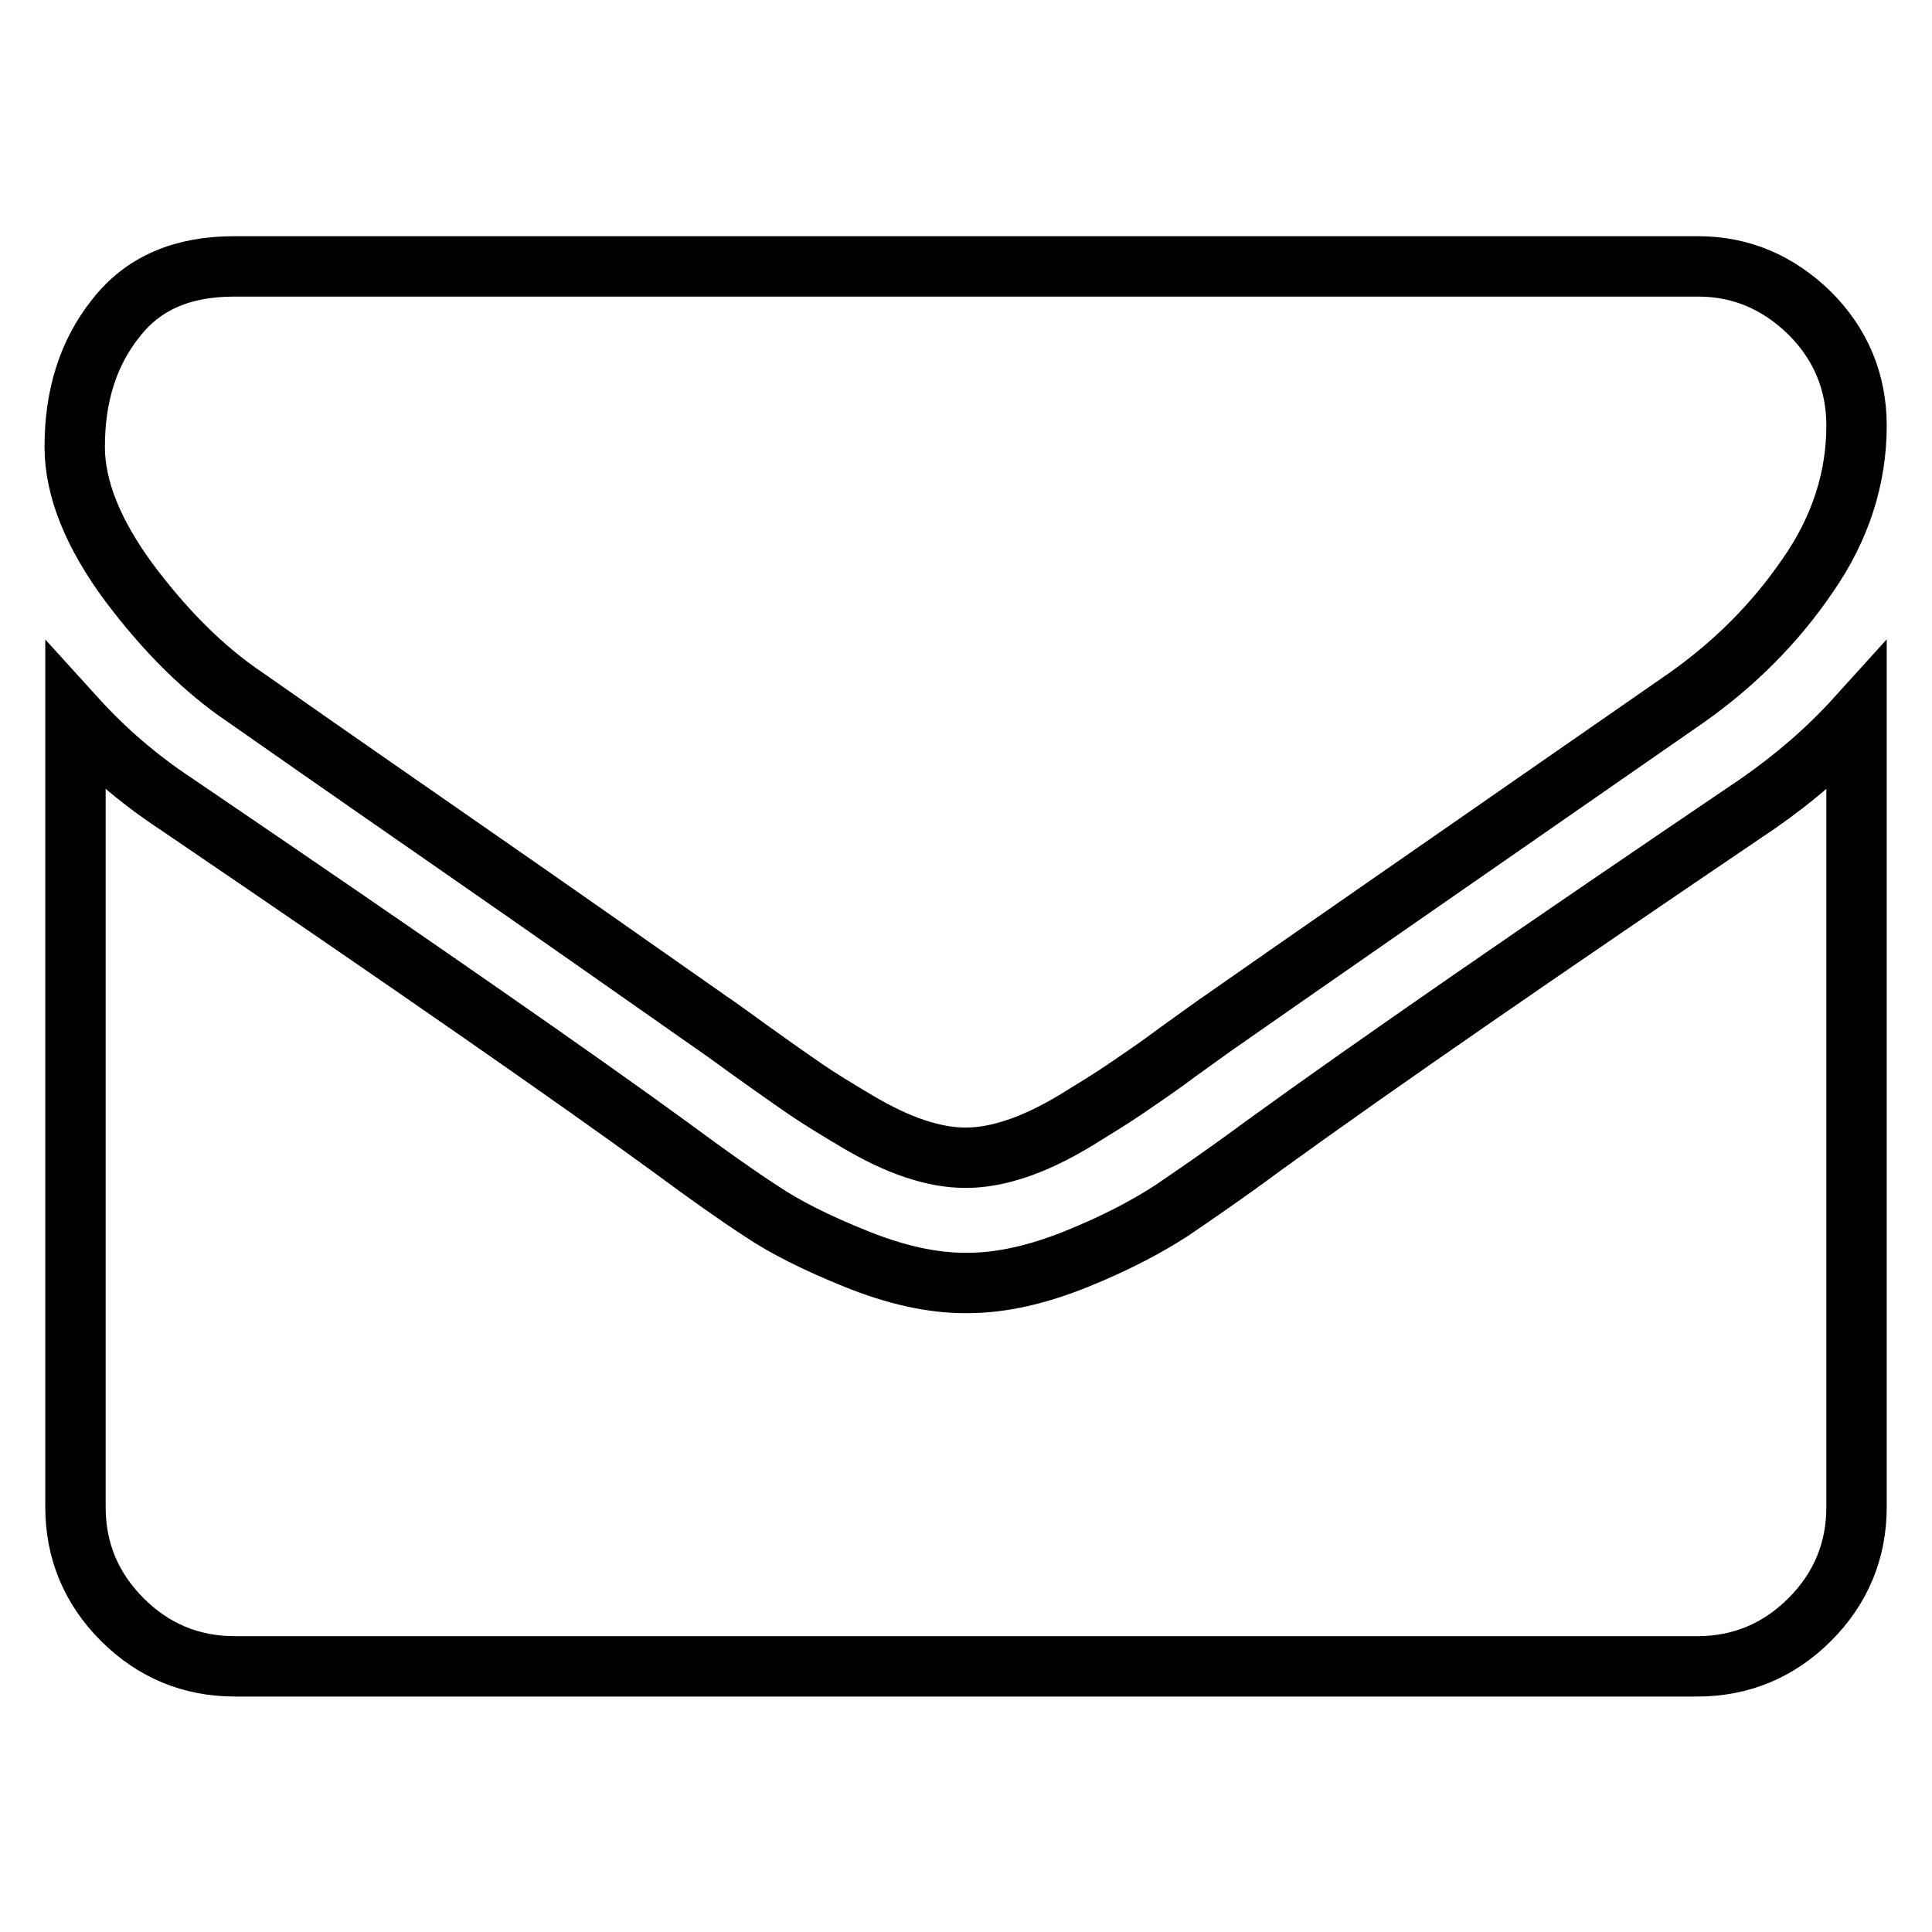
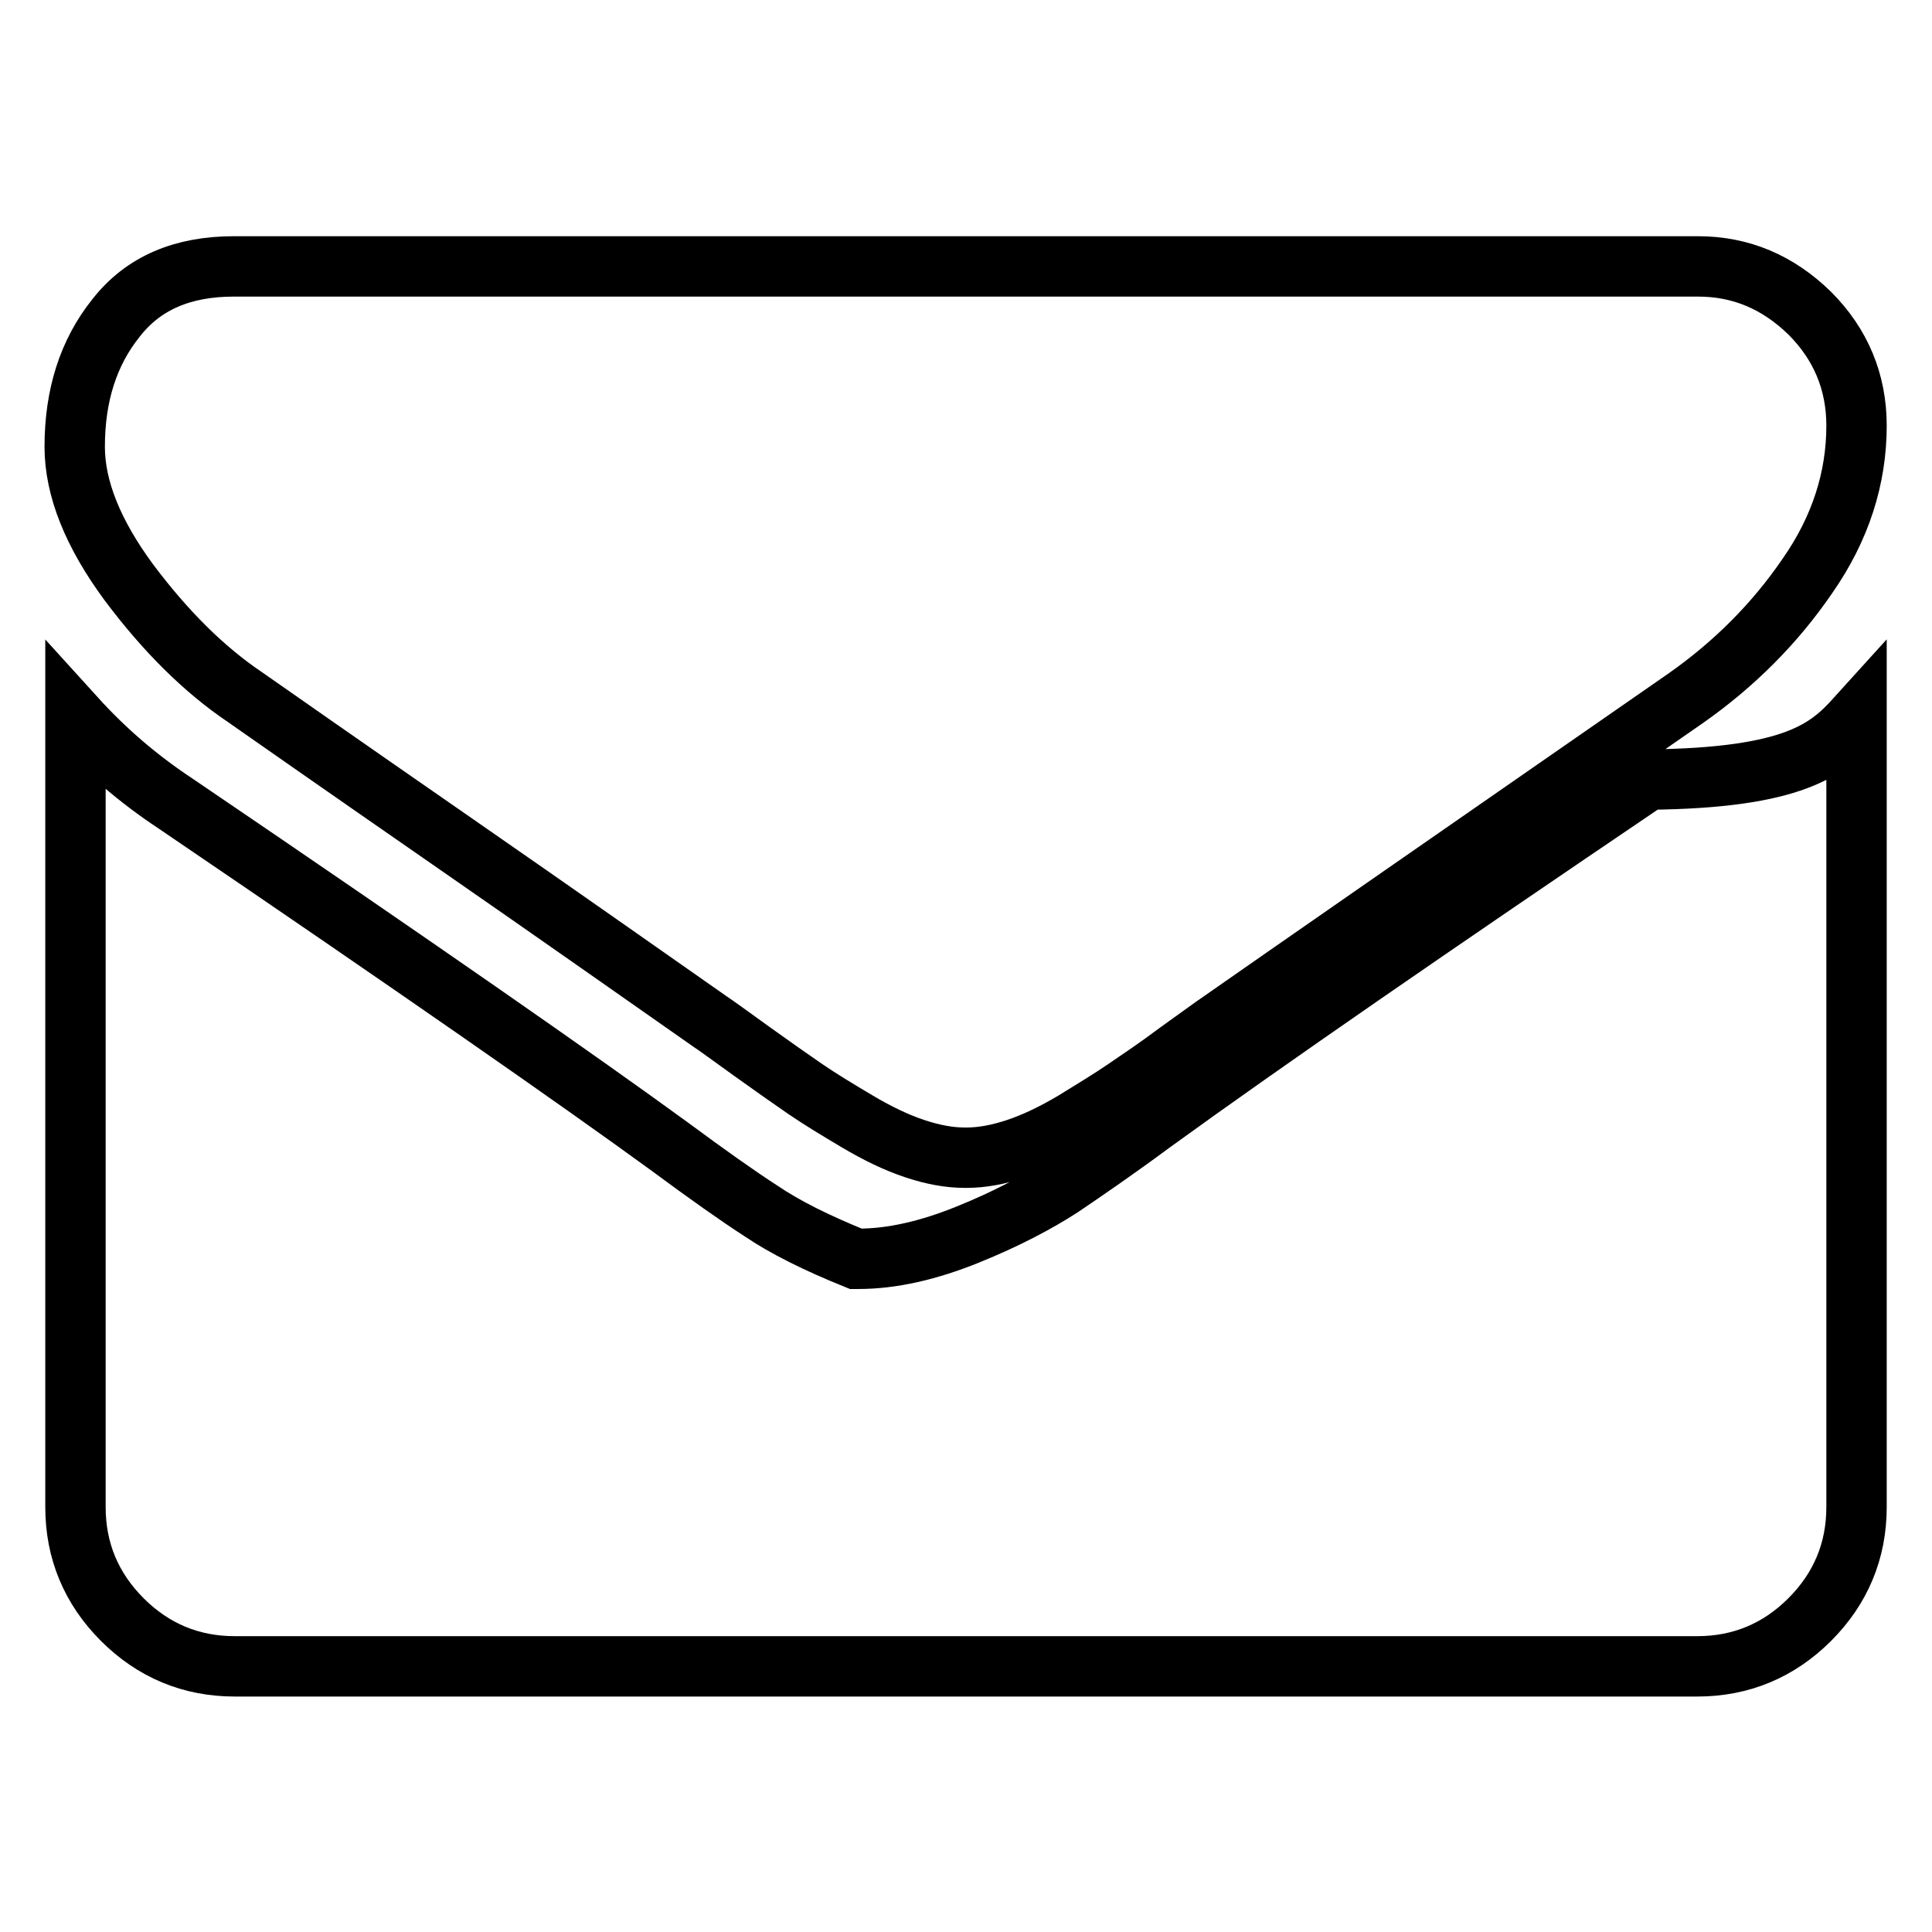
<svg xmlns="http://www.w3.org/2000/svg" version="1.1" x="0px" y="0px" viewBox="0 0 256 256" enable-background="new 0 0 256 256" xml:space="preserve">
  <g>
    <g>
-       <path stroke-width="8" fill-opacity="0" stroke="#000000" d="M246,95.1v104.6c0,5.8-2.1,10.8-6.2,14.9c-4.1,4.1-9.1,6.2-14.9,6.2H31.1c-5.8,0-10.8-2.1-14.9-6.2c-4.1-4.1-6.2-9.1-6.2-14.9V95.1c3.9,4.3,8.3,8.1,13.3,11.4c31.8,21.6,53.6,36.8,65.4,45.4c5,3.7,9.1,6.6,12.2,8.6c3.1,2.1,7.3,4.2,12.5,6.3c5.2,2.1,10,3.2,14.5,3.2h0.3c4.5,0,9.3-1.1,14.5-3.2c5.2-2.1,9.3-4.3,12.4-6.3c3.1-2.1,7.2-4.9,12.2-8.6c14.9-10.8,36.8-25.9,65.6-45.4C237.8,103.1,242.2,99.3,246,95.1L246,95.1z M246,56.4c0,6.9-2.1,13.6-6.5,19.9c-4.3,6.3-9.7,11.7-16.1,16.2c-33,22.9-53.6,37.2-61.6,42.8c-0.9,0.6-2.8,2-5.6,4c-2.8,2.1-5.2,3.7-7.1,5c-1.9,1.3-4.2,2.7-6.8,4.3c-2.7,1.6-5.2,2.8-7.6,3.6c-2.4,0.8-4.6,1.2-6.6,1.2h-0.3c-2,0-4.2-0.4-6.6-1.2c-2.4-0.8-4.9-2-7.6-3.6c-2.7-1.6-5-3-6.9-4.3c-1.9-1.3-4.3-3-7.1-5c-2.9-2.1-4.7-3.4-5.6-4c-8-5.6-19.5-13.7-34.5-24.1c-15-10.4-24-16.7-27-18.8c-5.5-3.7-10.6-8.8-15.4-15.2c-4.8-6.5-7.2-12.5-7.2-18c0-6.8,1.8-12.5,5.5-17.1c3.6-4.6,8.8-6.8,15.6-6.8H225c5.7,0,10.6,2.1,14.8,6.2C243.9,45.6,246,50.6,246,56.4L246,56.4z" />
+       <path stroke-width="8" fill-opacity="0" stroke="#000000" d="M246,95.1v104.6c0,5.8-2.1,10.8-6.2,14.9c-4.1,4.1-9.1,6.2-14.9,6.2H31.1c-5.8,0-10.8-2.1-14.9-6.2c-4.1-4.1-6.2-9.1-6.2-14.9V95.1c3.9,4.3,8.3,8.1,13.3,11.4c31.8,21.6,53.6,36.8,65.4,45.4c5,3.7,9.1,6.6,12.2,8.6c3.1,2.1,7.3,4.2,12.5,6.3h0.3c4.5,0,9.3-1.1,14.5-3.2c5.2-2.1,9.3-4.3,12.4-6.3c3.1-2.1,7.2-4.9,12.2-8.6c14.9-10.8,36.8-25.9,65.6-45.4C237.8,103.1,242.2,99.3,246,95.1L246,95.1z M246,56.4c0,6.9-2.1,13.6-6.5,19.9c-4.3,6.3-9.7,11.7-16.1,16.2c-33,22.9-53.6,37.2-61.6,42.8c-0.9,0.6-2.8,2-5.6,4c-2.8,2.1-5.2,3.7-7.1,5c-1.9,1.3-4.2,2.7-6.8,4.3c-2.7,1.6-5.2,2.8-7.6,3.6c-2.4,0.8-4.6,1.2-6.6,1.2h-0.3c-2,0-4.2-0.4-6.6-1.2c-2.4-0.8-4.9-2-7.6-3.6c-2.7-1.6-5-3-6.9-4.3c-1.9-1.3-4.3-3-7.1-5c-2.9-2.1-4.7-3.4-5.6-4c-8-5.6-19.5-13.7-34.5-24.1c-15-10.4-24-16.7-27-18.8c-5.5-3.7-10.6-8.8-15.4-15.2c-4.8-6.5-7.2-12.5-7.2-18c0-6.8,1.8-12.5,5.5-17.1c3.6-4.6,8.8-6.8,15.6-6.8H225c5.7,0,10.6,2.1,14.8,6.2C243.9,45.6,246,50.6,246,56.4L246,56.4z" />
    </g>
  </g>
</svg>